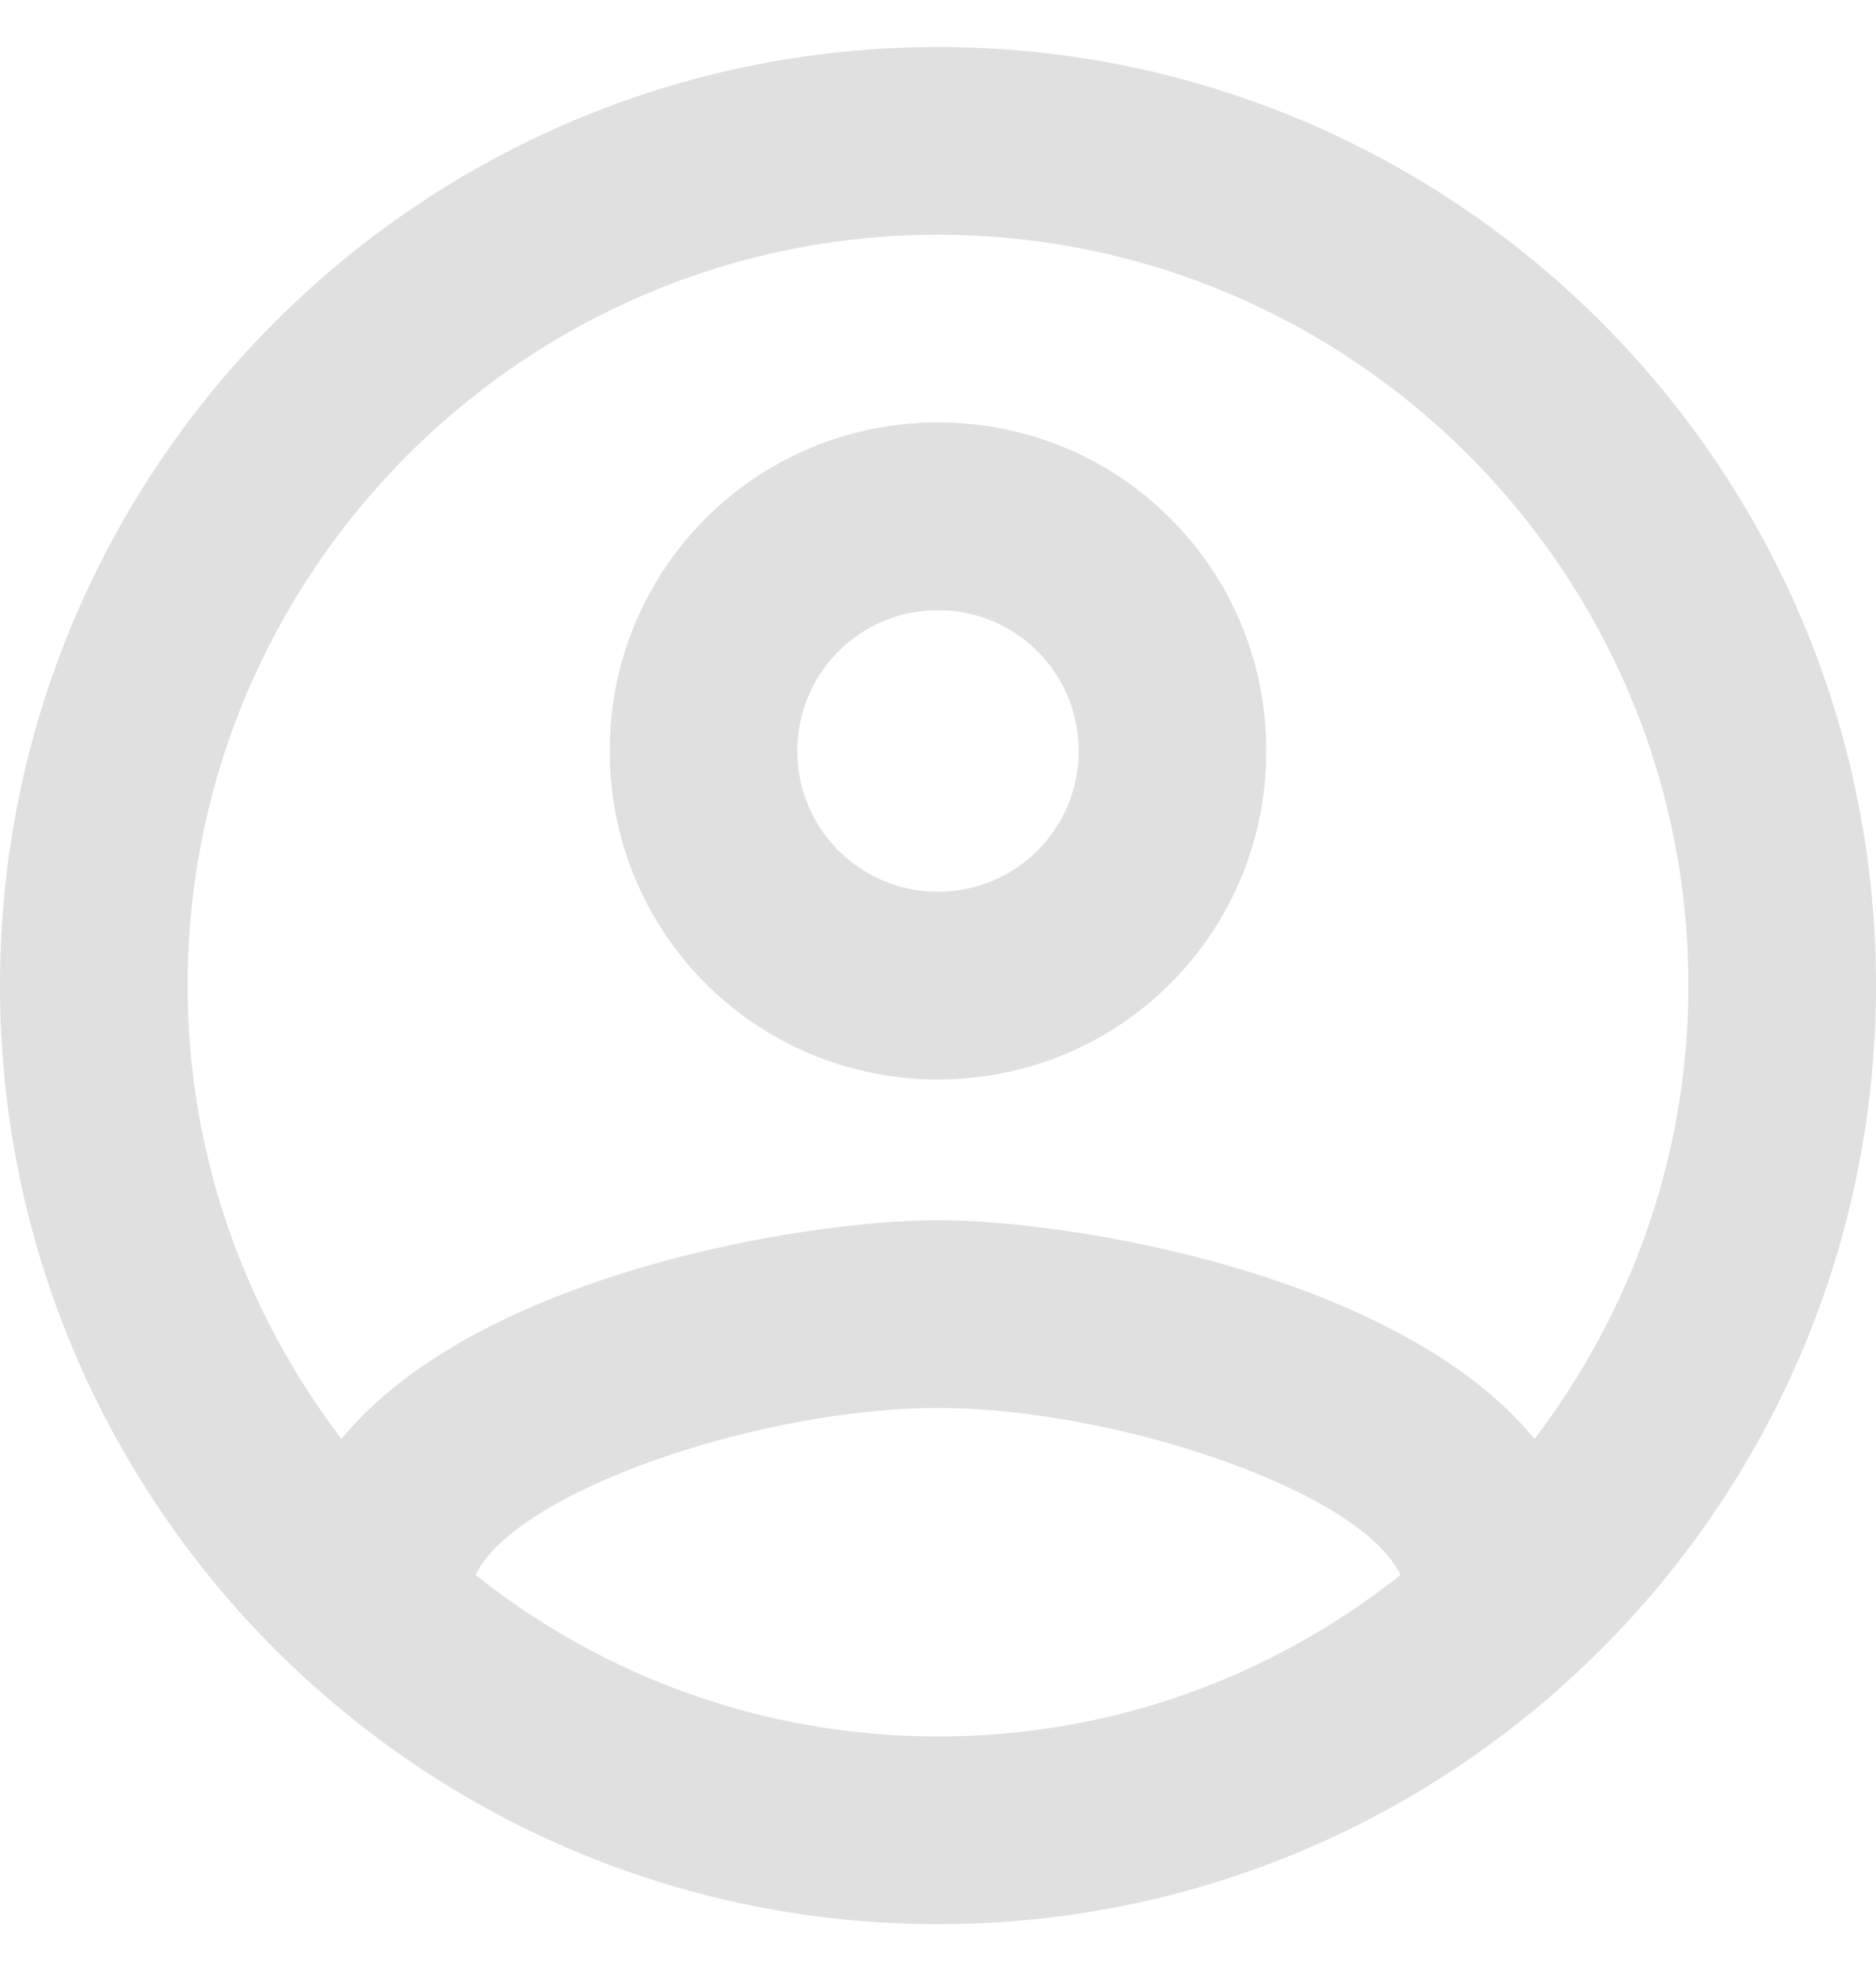
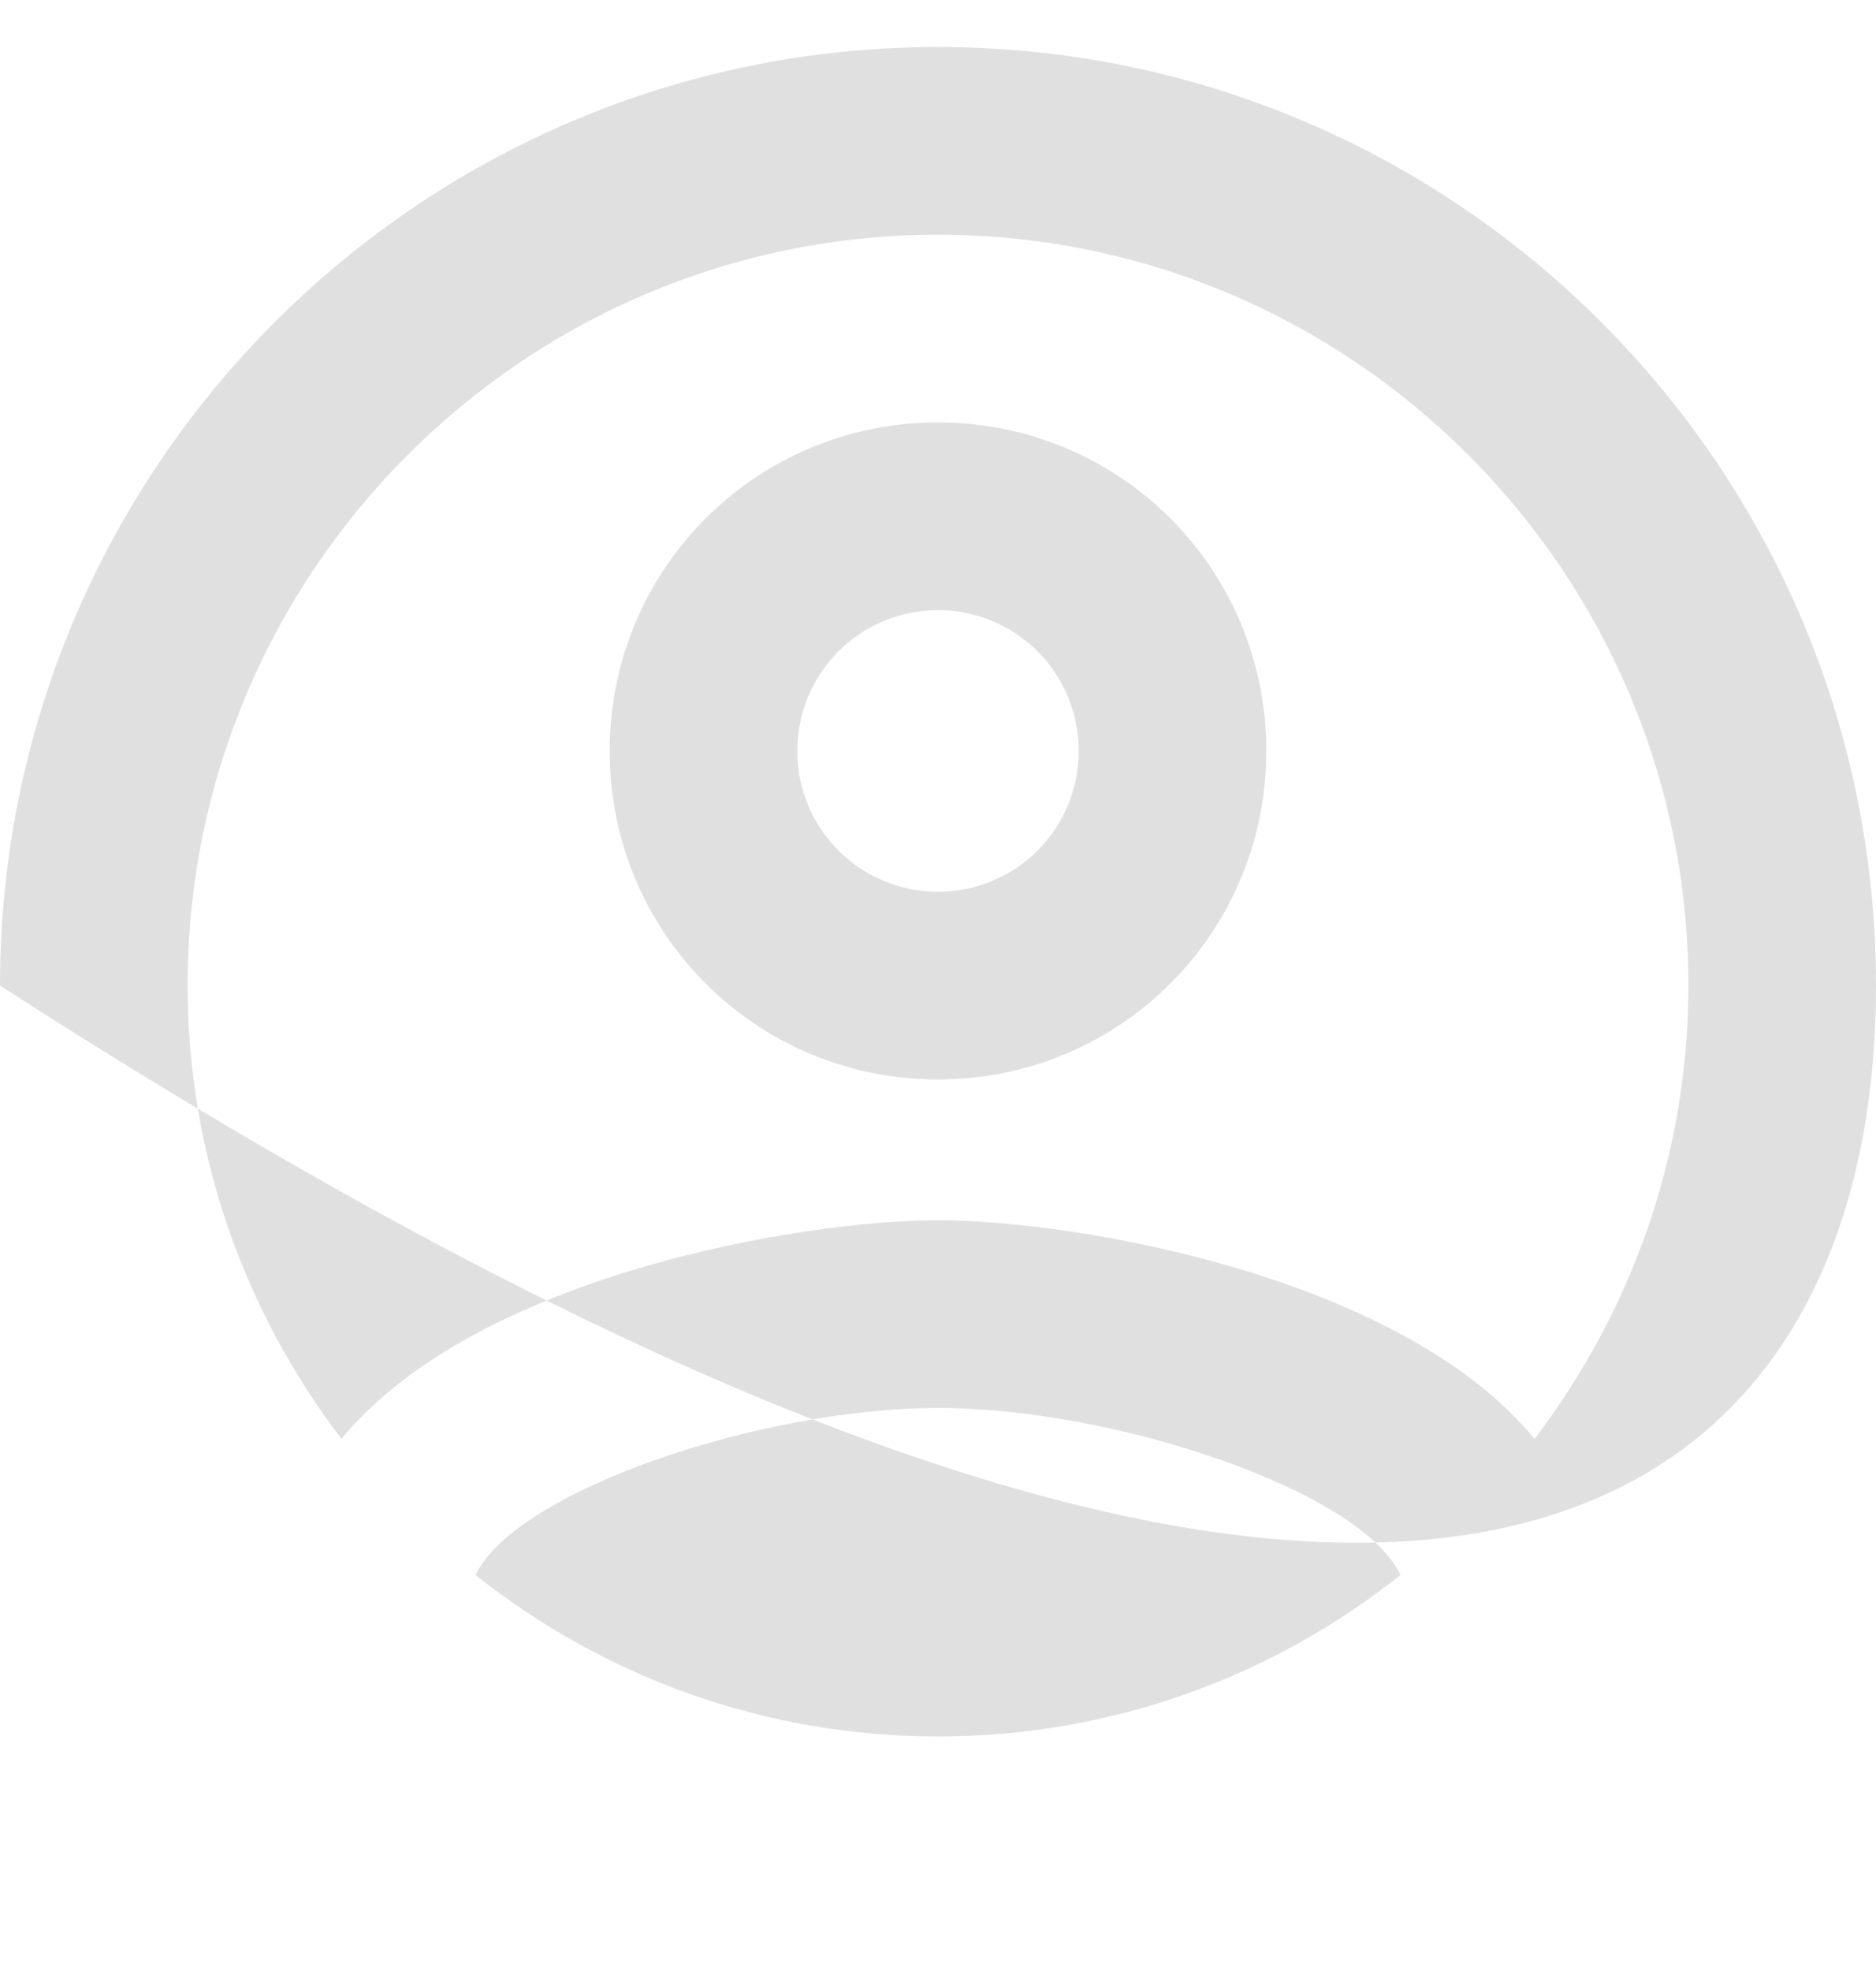
<svg xmlns="http://www.w3.org/2000/svg" width="20" height="21" viewBox="0 0 20 21" fill="none">
-   <path d="M10 0.501C4.48 0.501 0 4.981 0 10.501C0 16.021 4.48 20.501 10 20.501C15.52 20.501 20 16.021 20 10.501C20 4.981 15.52 0.501 10 0.501ZM5.07 16.781C5.5 15.881 8.12 15.001 10 15.001C11.88 15.001 14.51 15.881 14.93 16.781C13.57 17.861 11.86 18.501 10 18.501C8.14 18.501 6.43 17.861 5.07 16.781ZM16.36 15.331C14.93 13.591 11.46 13.001 10 13.001C8.54 13.001 5.07 13.591 3.64 15.331C2.62 13.991 2 12.321 2 10.501C2 6.091 5.59 2.501 10 2.501C14.41 2.501 18 6.091 18 10.501C18 12.321 17.38 13.991 16.36 15.331ZM10 4.501C8.06 4.501 6.5 6.061 6.5 8.001C6.5 9.941 8.06 11.501 10 11.501C11.94 11.501 13.5 9.941 13.5 8.001C13.5 6.061 11.94 4.501 10 4.501ZM10 9.501C9.17 9.501 8.5 8.831 8.5 8.001C8.5 7.171 9.17 6.501 10 6.501C10.83 6.501 11.5 7.171 11.5 8.001C11.5 8.831 10.83 9.501 10 9.501Z" fill="#E0E0E0" />
+   <path d="M10 0.501C4.48 0.501 0 4.981 0 10.501C15.52 20.501 20 16.021 20 10.501C20 4.981 15.52 0.501 10 0.501ZM5.07 16.781C5.5 15.881 8.12 15.001 10 15.001C11.88 15.001 14.51 15.881 14.93 16.781C13.57 17.861 11.86 18.501 10 18.501C8.14 18.501 6.43 17.861 5.07 16.781ZM16.36 15.331C14.93 13.591 11.46 13.001 10 13.001C8.54 13.001 5.07 13.591 3.64 15.331C2.62 13.991 2 12.321 2 10.501C2 6.091 5.59 2.501 10 2.501C14.41 2.501 18 6.091 18 10.501C18 12.321 17.38 13.991 16.36 15.331ZM10 4.501C8.06 4.501 6.5 6.061 6.5 8.001C6.5 9.941 8.06 11.501 10 11.501C11.94 11.501 13.5 9.941 13.5 8.001C13.5 6.061 11.94 4.501 10 4.501ZM10 9.501C9.17 9.501 8.5 8.831 8.5 8.001C8.5 7.171 9.17 6.501 10 6.501C10.83 6.501 11.5 7.171 11.5 8.001C11.5 8.831 10.83 9.501 10 9.501Z" fill="#E0E0E0" />
</svg>